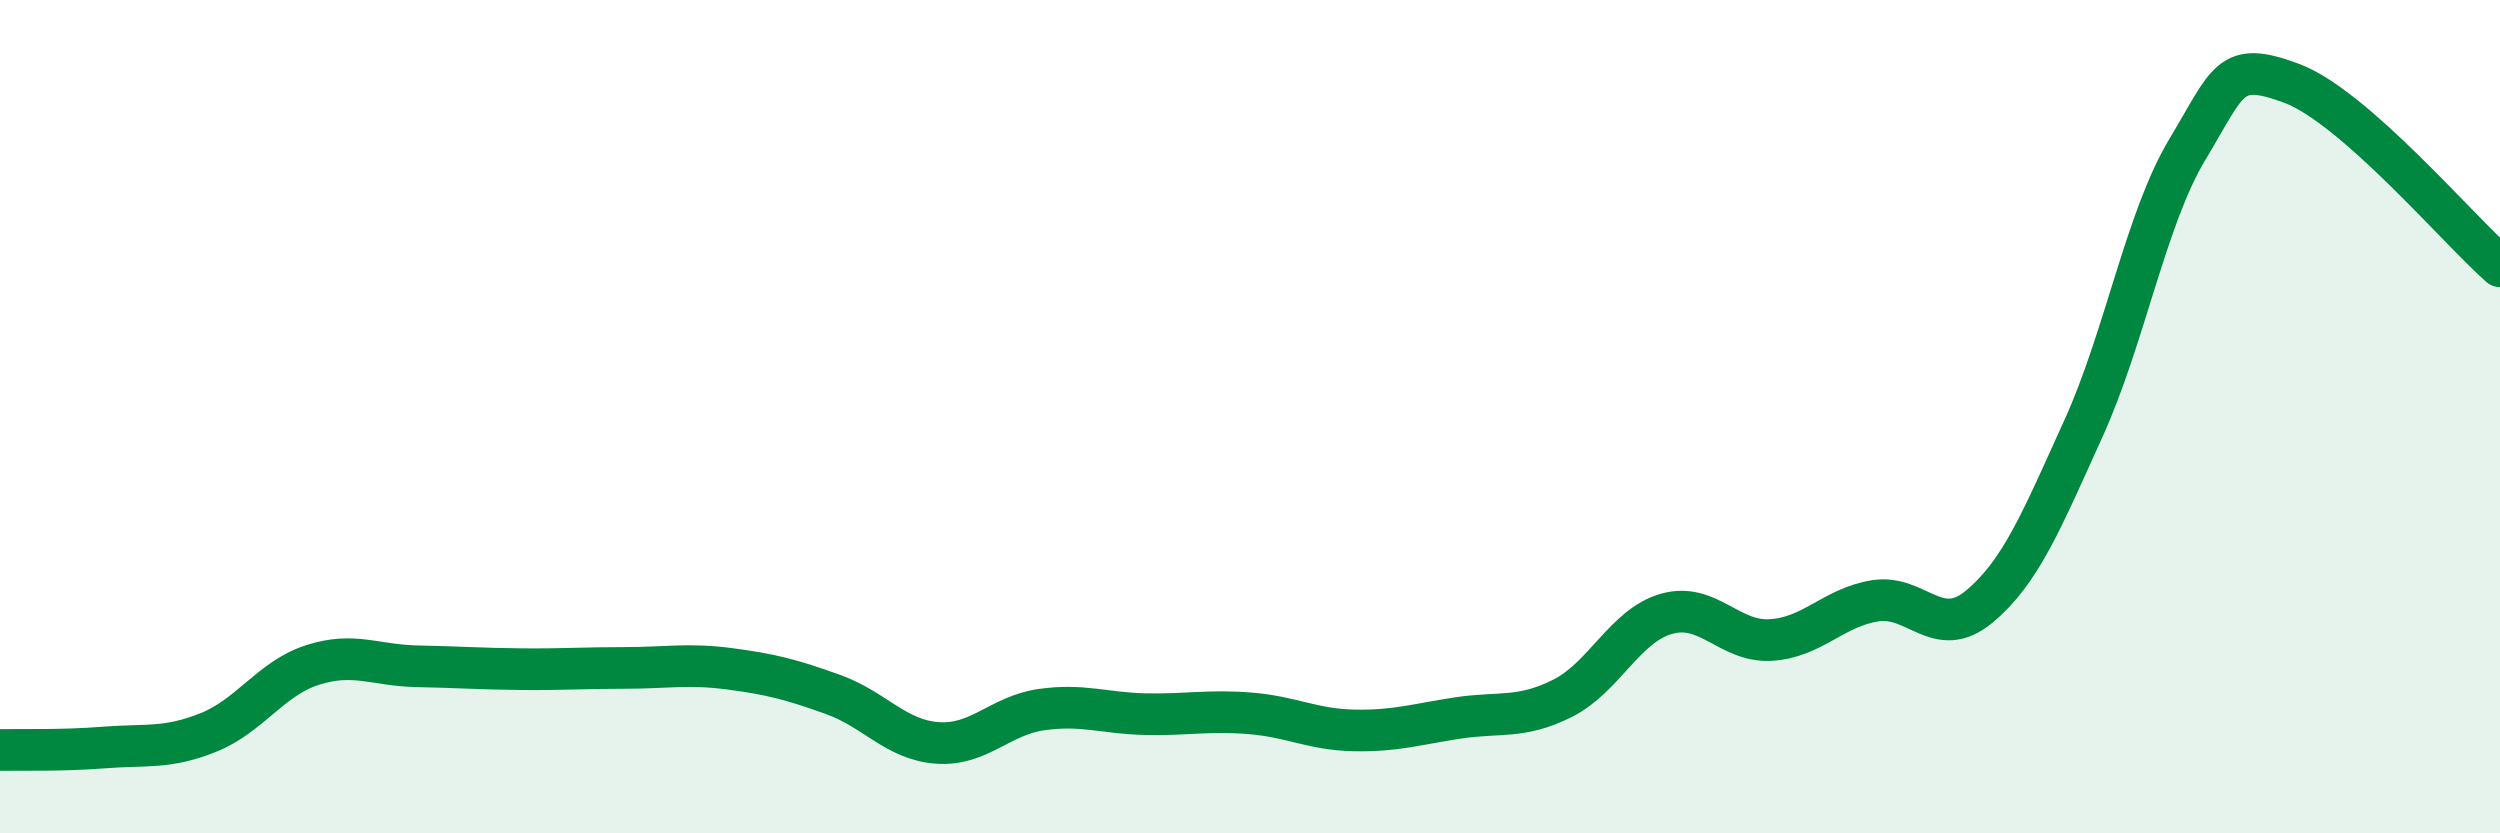
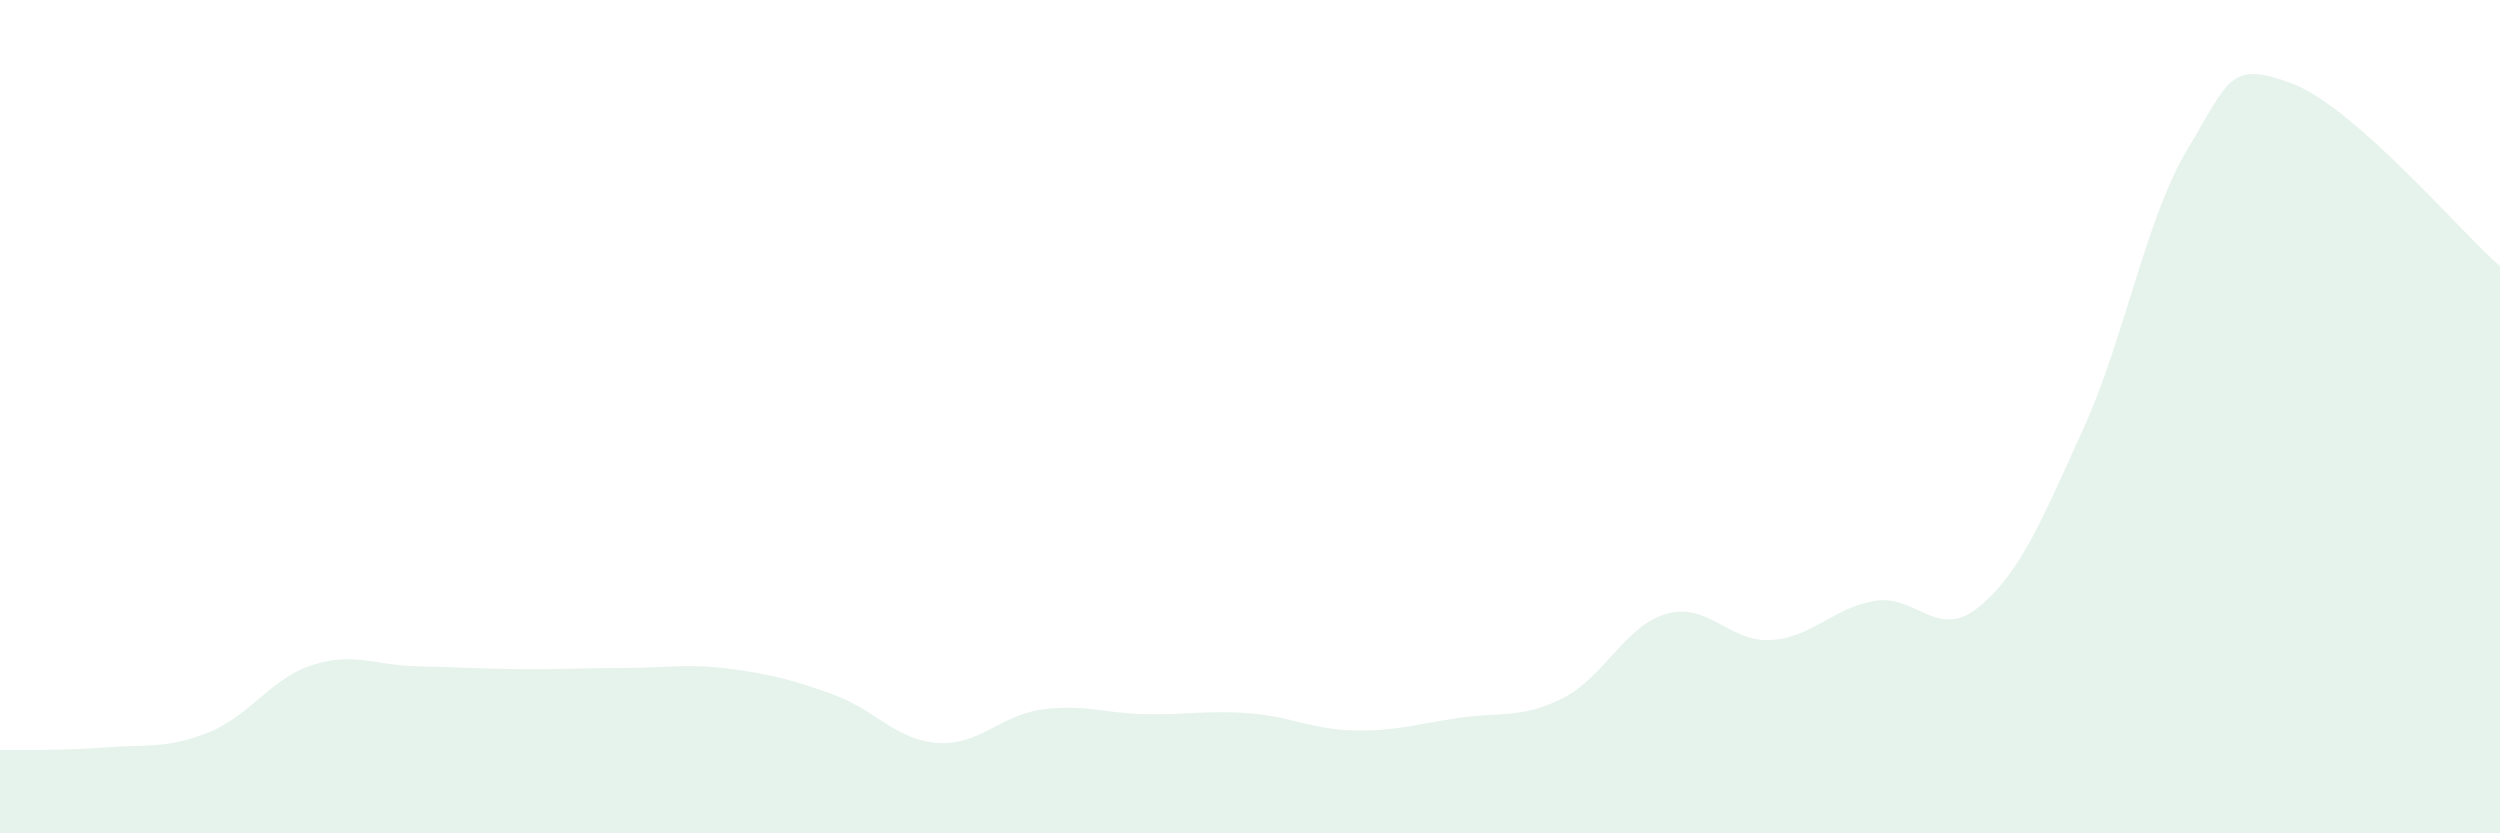
<svg xmlns="http://www.w3.org/2000/svg" width="60" height="20" viewBox="0 0 60 20">
  <path d="M 0,18 C 0.5,17.99 1.5,18.02 2.5,17.94 C 3.5,17.86 4,17.98 5,17.58 C 6,17.18 6.5,16.28 7.5,15.96 C 8.5,15.64 9,15.97 10,15.99 C 11,16.01 11.5,16.05 12.5,16.06 C 13.5,16.07 14,16.03 15,16.03 C 16,16.03 16.5,15.92 17.5,16.05 C 18.5,16.18 19,16.31 20,16.67 C 21,17.03 21.5,17.76 22.5,17.83 C 23.5,17.9 24,17.17 25,17.03 C 26,16.89 26.5,17.12 27.5,17.14 C 28.5,17.16 29,17.04 30,17.12 C 31,17.2 31.5,17.51 32.5,17.53 C 33.5,17.55 34,17.38 35,17.23 C 36,17.08 36.5,17.26 37.5,16.76 C 38.5,16.26 39,15.01 40,14.73 C 41,14.45 41.5,15.42 42.5,15.36 C 43.5,15.3 44,14.58 45,14.42 C 46,14.26 46.5,15.39 47.5,14.56 C 48.5,13.73 49,12.49 50,10.29 C 51,8.09 51.5,5.24 52.5,3.58 C 53.5,1.92 53.5,1.44 55,2 C 56.5,2.56 59,5.51 60,6.39L60 20L0 20Z" fill="#008740" opacity="0.1" stroke-linecap="round" stroke-linejoin="round" />
-   <path d="M 0,18 C 0.5,17.99 1.5,18.02 2.5,17.94 C 3.5,17.86 4,17.98 5,17.58 C 6,17.18 6.5,16.28 7.5,15.96 C 8.5,15.64 9,15.97 10,15.99 C 11,16.01 11.5,16.05 12.5,16.06 C 13.5,16.07 14,16.03 15,16.03 C 16,16.03 16.5,15.92 17.5,16.05 C 18.5,16.18 19,16.31 20,16.67 C 21,17.03 21.5,17.76 22.5,17.83 C 23.5,17.9 24,17.17 25,17.03 C 26,16.89 26.5,17.12 27.5,17.14 C 28.5,17.16 29,17.04 30,17.12 C 31,17.2 31.5,17.51 32.5,17.53 C 33.5,17.55 34,17.38 35,17.23 C 36,17.08 36.5,17.26 37.5,16.76 C 38.5,16.26 39,15.01 40,14.73 C 41,14.45 41.5,15.42 42.5,15.36 C 43.5,15.3 44,14.58 45,14.42 C 46,14.26 46.5,15.39 47.5,14.56 C 48.5,13.73 49,12.49 50,10.29 C 51,8.09 51.5,5.24 52.5,3.58 C 53.5,1.92 53.5,1.44 55,2 C 56.5,2.56 59,5.51 60,6.39" stroke="#008740" stroke-width="1" fill="none" stroke-linecap="round" stroke-linejoin="round" />
</svg>